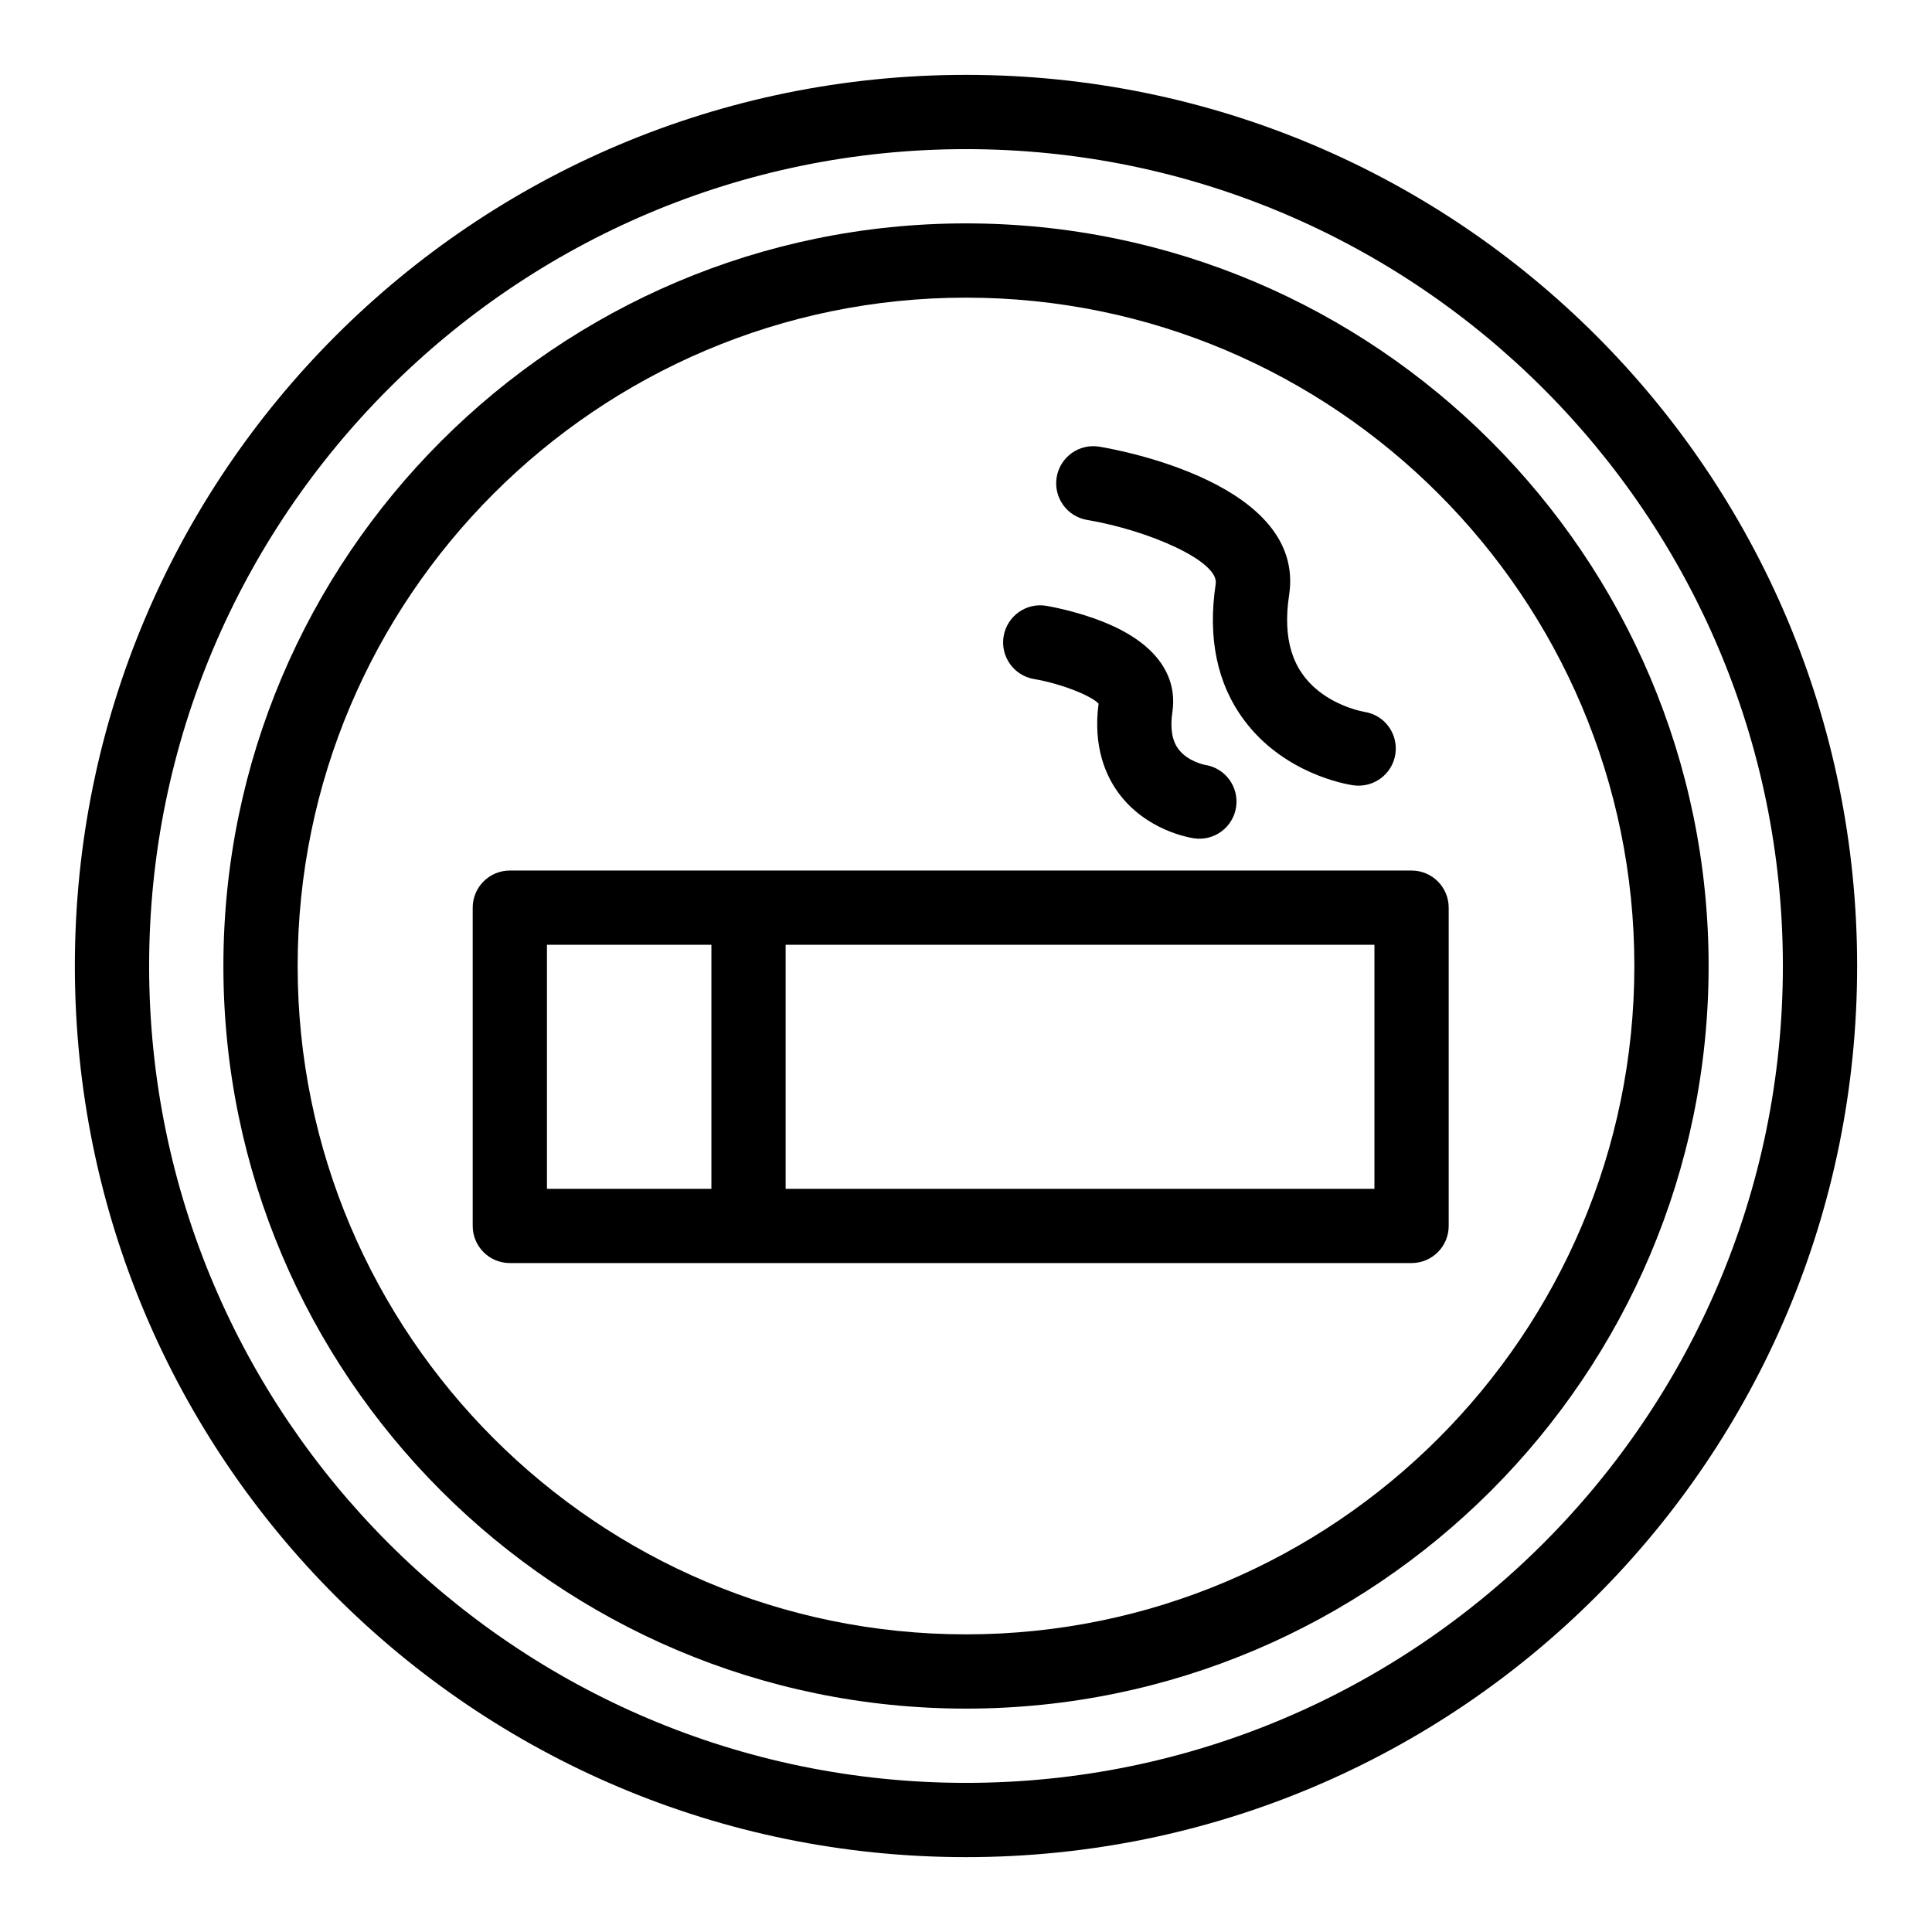
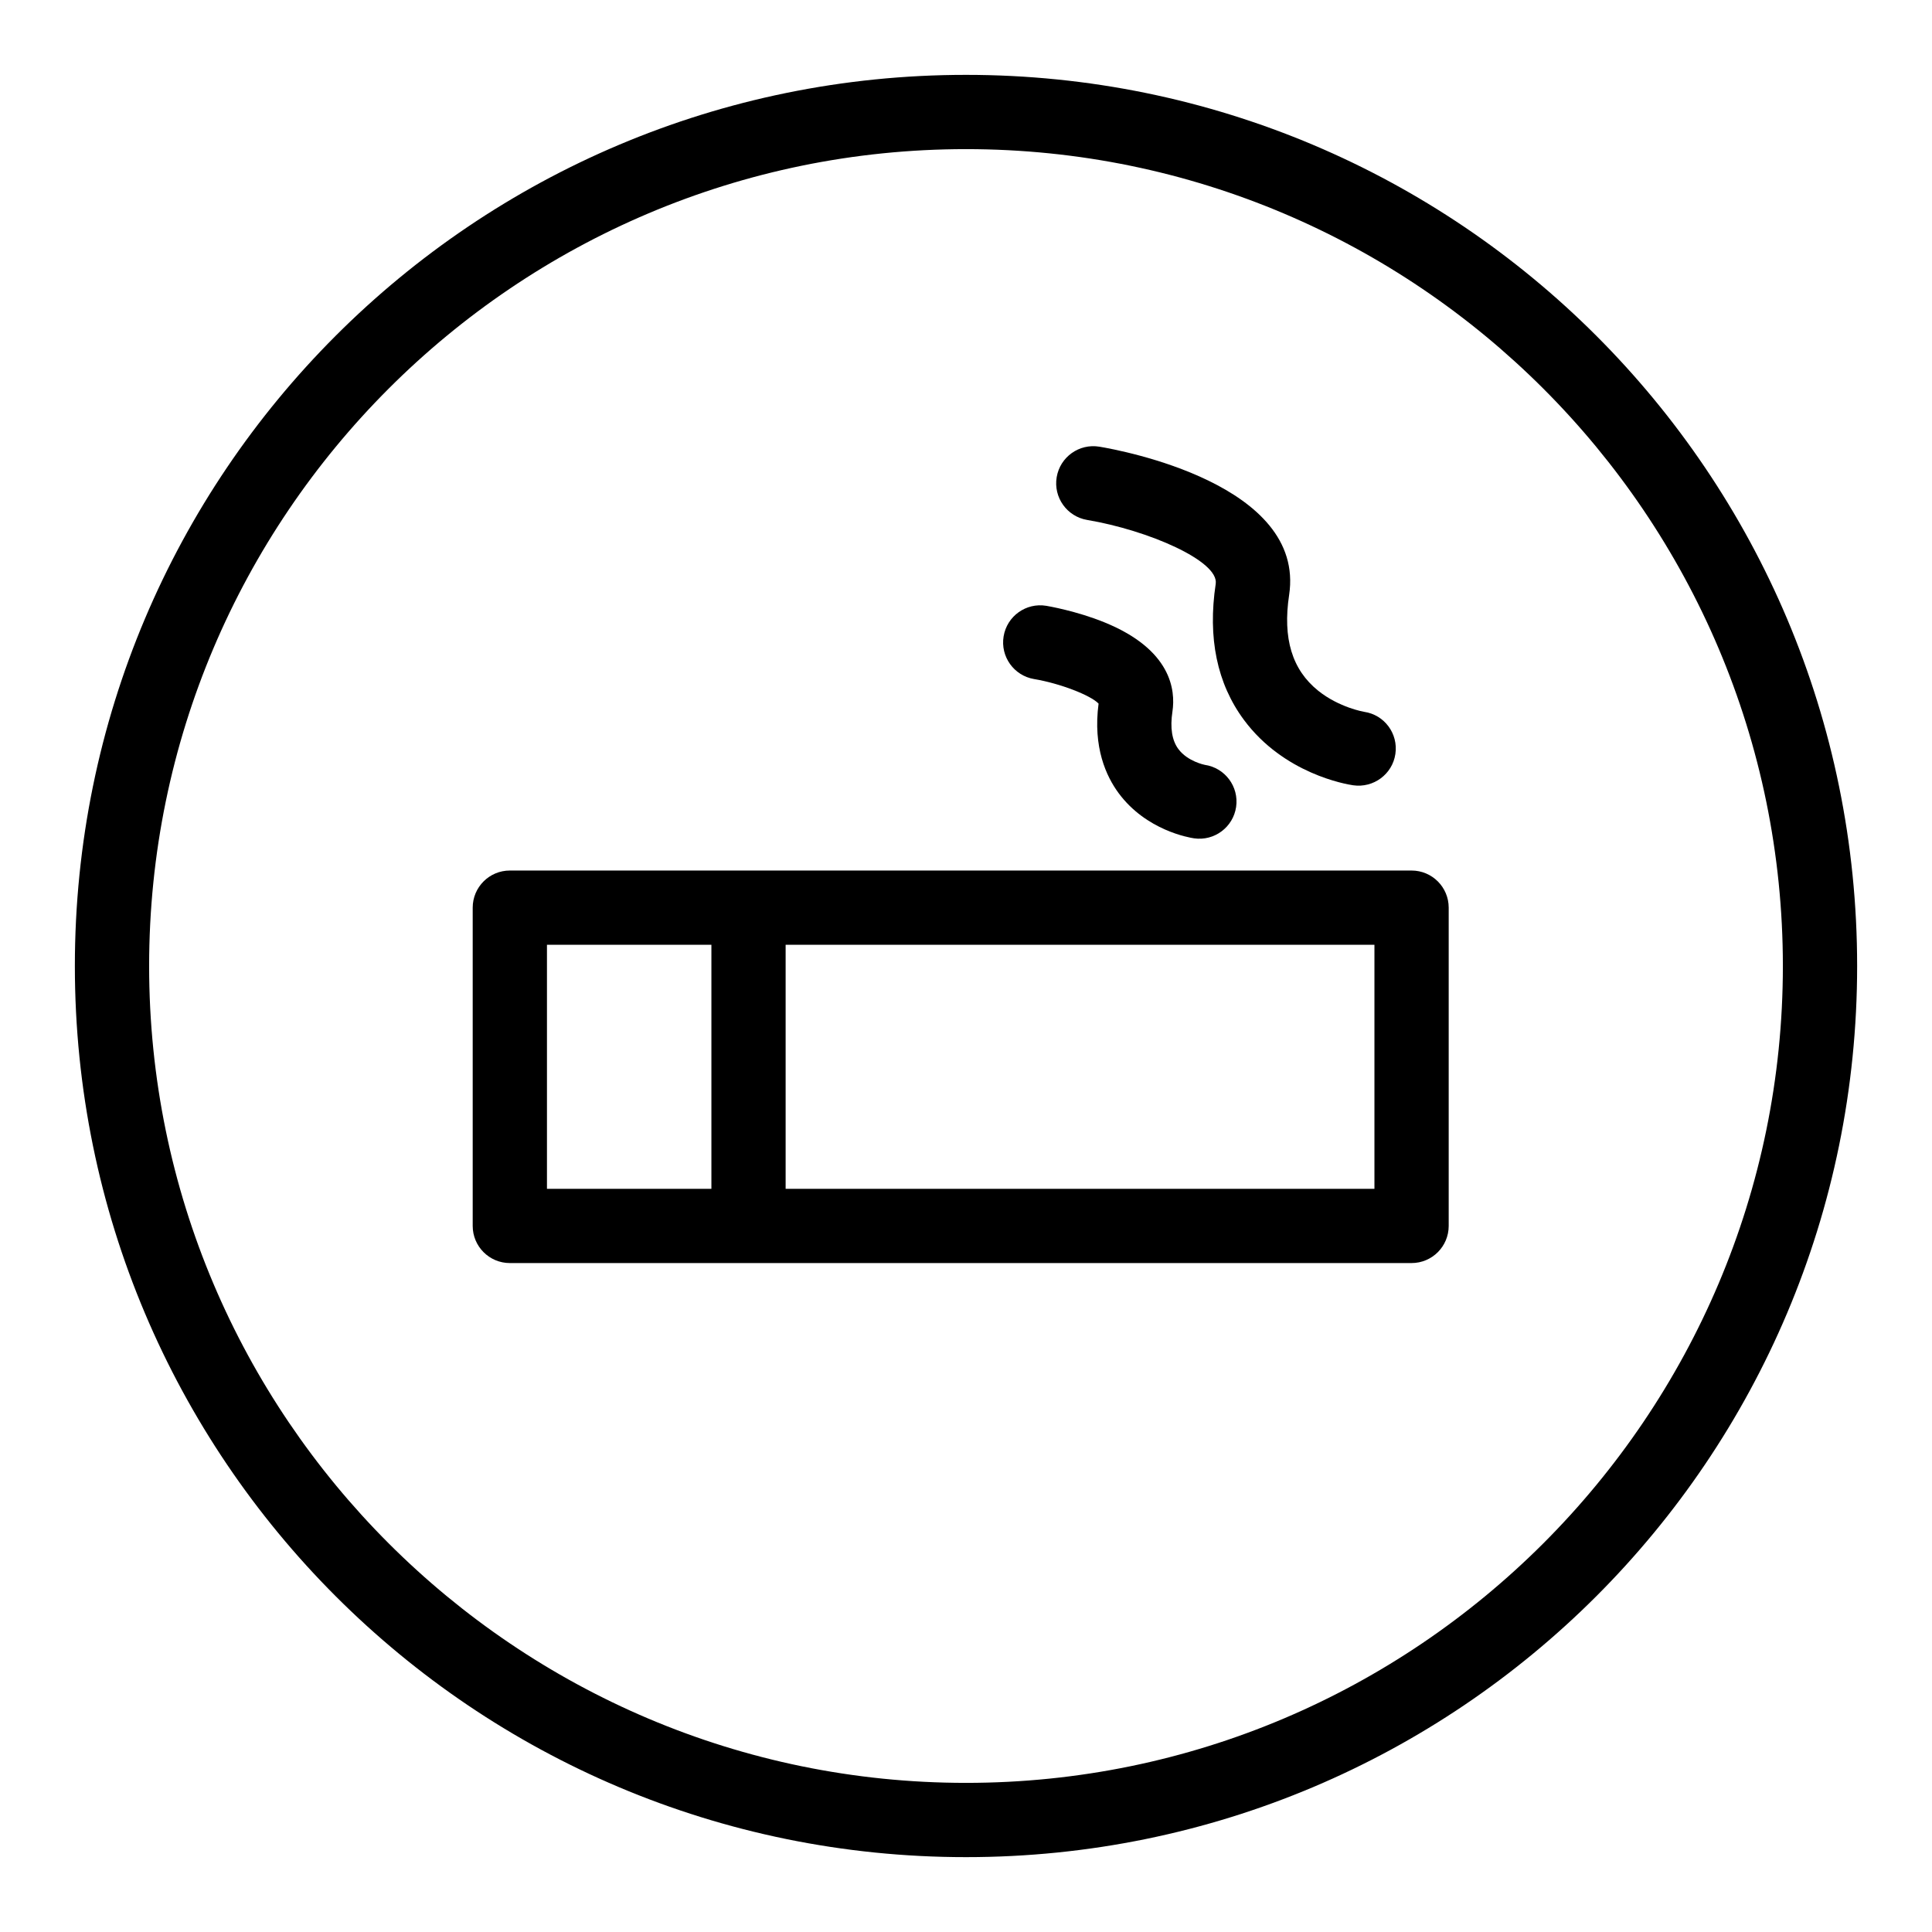
<svg xmlns="http://www.w3.org/2000/svg" fill="#000000" width="800px" height="800px" version="1.1" viewBox="144 144 512 512">
  <g>
    <path d="m518.08 374.7h-238.97c-5.434 0-9.84 4.406-9.84 9.84v84.344c0 5.434 4.406 9.84 9.84 9.84h238.97c5.434 0 9.84-4.406 9.84-9.84v-84.344c0-5.434-4.406-9.84-9.84-9.84zm-229.13 84.344v-64.664h43.578v64.664zm219.29 0h-156.04v-64.664h156.04z" />
    <path d="m432.11 281.79c16.176 2.723 34.98 10.887 34.066 16.941-2.16 14.312 0.355 26.441 7.481 36.051 10.59 14.281 27.094 17.055 28.941 17.324 5.387 0.785 10.414-2.938 11.195-8.312 0.785-5.379-2.902-10.367-8.277-11.152-0.066-0.012-6.594-1.113-12.18-5.594-6.922-5.551-9.445-13.855-7.703-25.383 4.426-29.32-44.672-38.355-50.285-39.289-5.359-0.891-10.418 2.727-11.316 8.082-0.895 5.359 2.723 10.43 8.078 11.332z" />
    <path d="m418.06 323.96c6.805 1.133 14.984 4.289 17.074 6.508-1.535 11.582 2.027 19.289 5.336 23.75 7.301 9.848 18.684 11.762 19.957 11.945 5.41 0.789 10.379-2.973 11.156-8.316 0.785-5.379-2.938-10.371-8.316-11.156-0.043-0.008-4.547-0.898-6.992-4.195-1.691-2.277-2.219-5.609-1.57-9.902 0.867-5.742-0.312-16.449-17.969-23.648-7.488-3.055-15.129-4.344-15.449-4.398-5.367-0.895-10.43 2.731-11.32 8.09-0.891 5.363 2.734 10.43 8.094 11.324z" />
    <path d="m400 163.84c-130.52 0-236.16 105.62-236.16 236.16 0 130.52 105.62 236.16 236.16 236.16 130.52 0 236.16-105.62 236.16-236.16 0.004-130.52-105.62-236.16-236.16-236.16zm0 452.64c-119.37 0-216.48-97.113-216.48-216.48 0-119.37 97.109-216.48 216.48-216.48 119.37 0 216.48 97.113 216.48 216.48s-97.113 216.48-216.48 216.48z" />
-     <path d="m400 203.2c-108.52 0-196.8 88.285-196.8 196.8s88.285 196.8 196.8 196.8 196.8-88.285 196.8-196.8-88.285-196.8-196.8-196.8zm0 373.92c-97.664 0-177.12-79.457-177.12-177.12 0-97.664 79.457-177.12 177.12-177.12s177.12 79.457 177.12 177.12c-0.004 97.668-79.457 177.12-177.12 177.12z" />
  </g>
</svg>